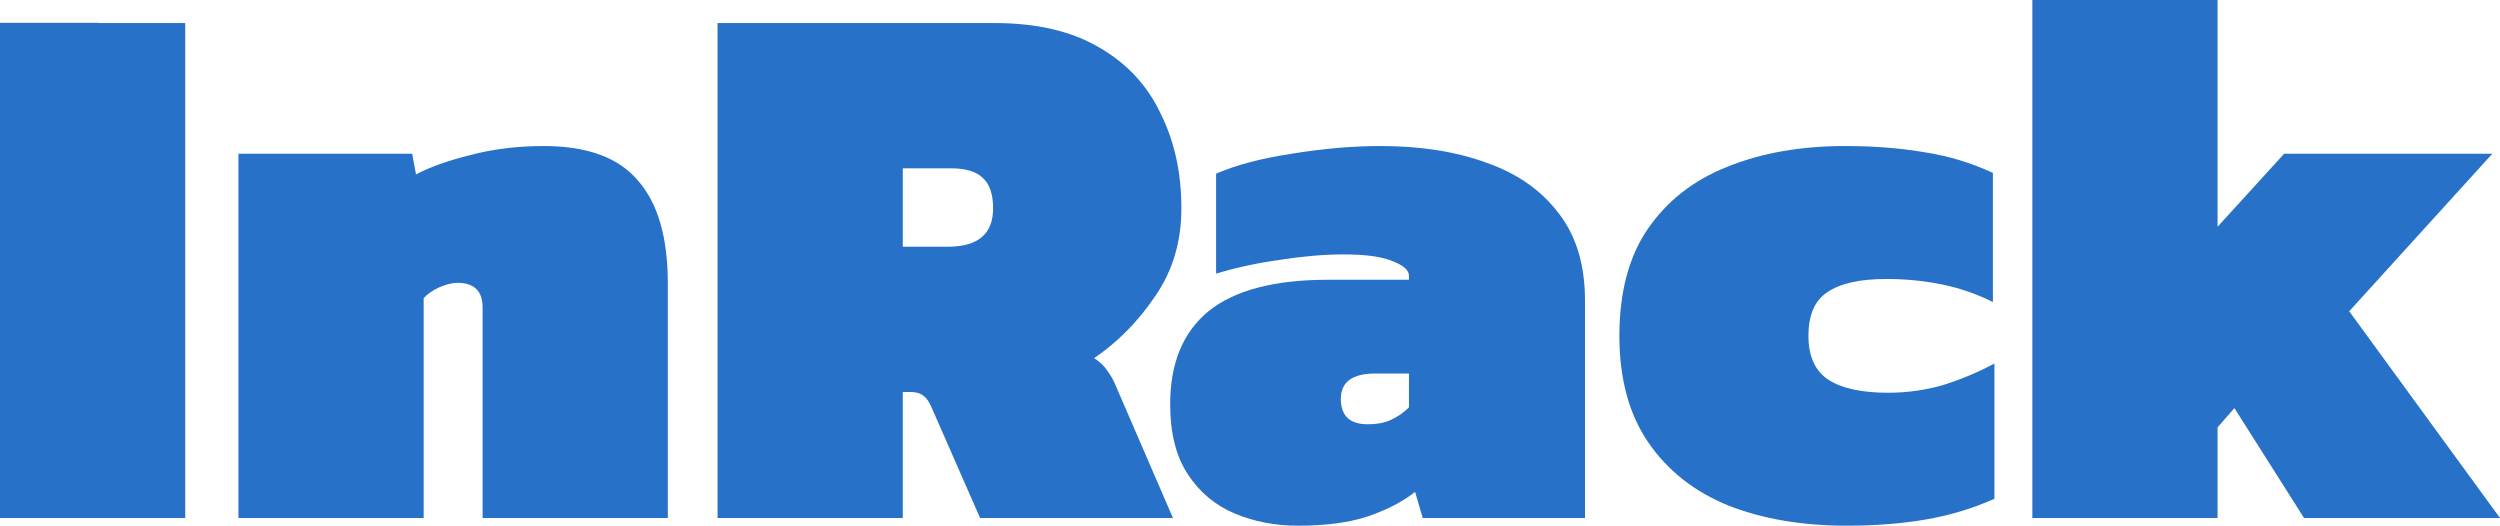
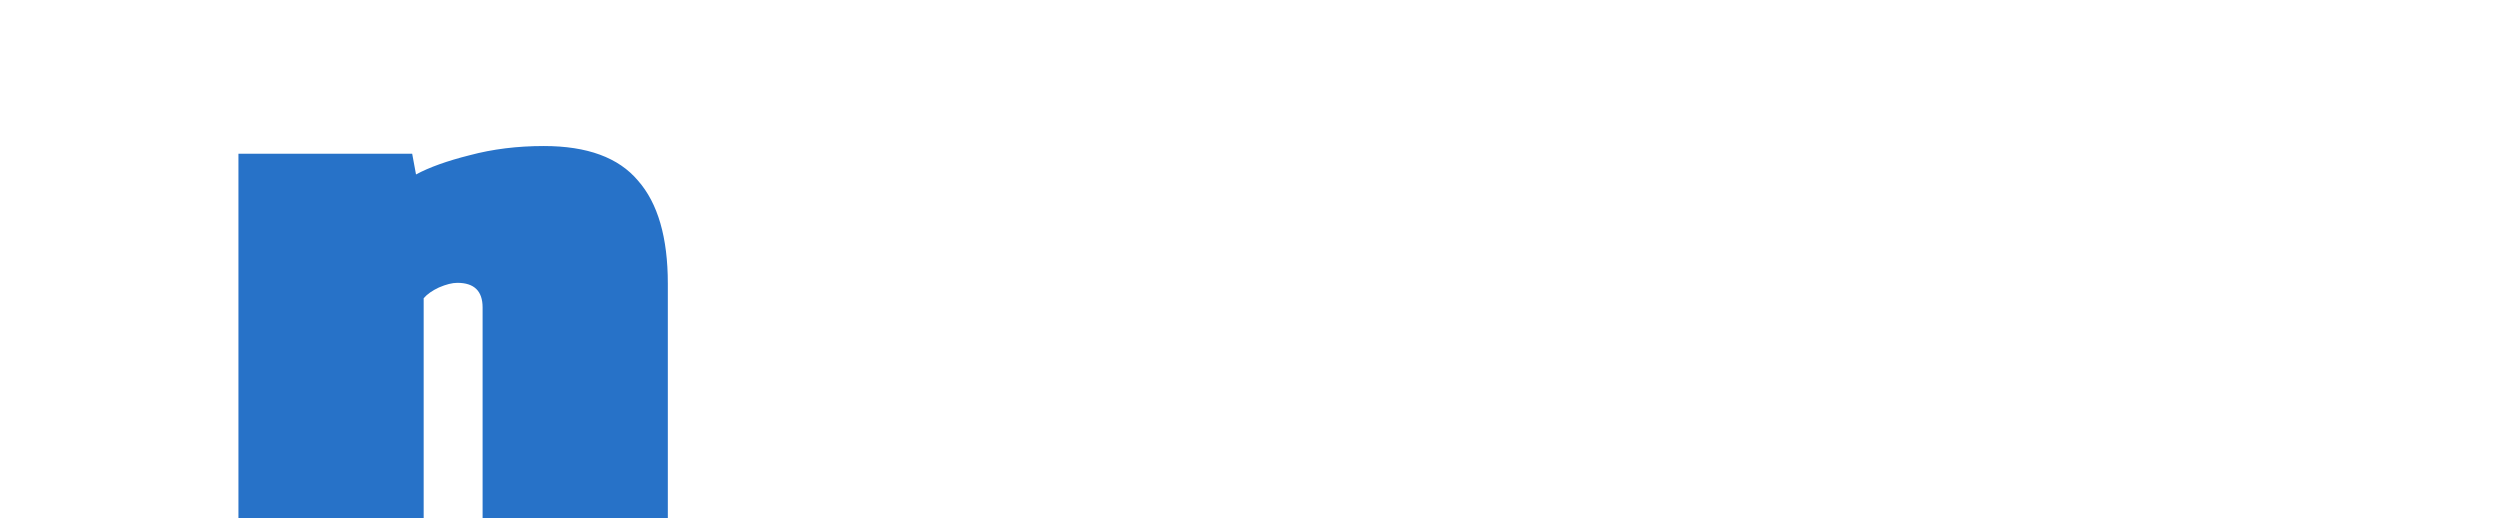
<svg xmlns="http://www.w3.org/2000/svg" width="428" height="90" viewBox="0 0 428 90" fill="none">
-   <path d="M347.937 88.684V0H379.648V38.816L391.048 26.316H426.69L402.186 53.289L428 88.684H394.455L382.53 69.868L379.648 73.158V88.684H347.937Z" fill="#2772C8" />
-   <path d="M31.711 88.684L0 88.684L1.72234e-05 78.517V14.223V3.906H17.005V3.947H31.711V88.684Z" fill="#2772C8" />
  <path d="M40.821 88.684V26.316H70.566L71.221 29.868C73.493 28.64 76.55 27.544 80.394 26.579C84.325 25.526 88.562 25 93.104 25C100.53 25 105.902 26.974 109.222 30.921C112.629 34.781 114.332 40.658 114.332 48.553V88.684H82.621V52.632C82.621 49.825 81.18 48.421 78.297 48.421C77.424 48.421 76.375 48.684 75.152 49.211C74.017 49.737 73.143 50.351 72.532 51.053V88.684H40.821Z" fill="#2772C8" />
-   <path fill-rule="evenodd" clip-rule="evenodd" d="M122.846 3.947V88.684H154.557V67.105H155.868C156.829 67.105 157.571 67.325 158.095 67.763C158.619 68.114 159.1 68.816 159.537 69.868L167.792 88.684H200.813L190.854 65.658C190.505 64.868 190.068 64.123 189.544 63.421C189.02 62.632 188.277 61.93 187.316 61.316C191.422 58.509 194.916 54.956 197.799 50.658C200.769 46.36 202.254 41.36 202.254 35.658C202.254 29.605 201.075 24.21 198.716 19.474C196.445 14.649 192.951 10.877 188.233 8.158C183.516 5.351 177.532 3.947 170.282 3.947H122.846ZM162.288 42.237H154.557V28.816H162.812C165.258 28.816 167.049 29.342 168.185 30.395C169.408 31.447 170.019 33.202 170.019 35.658C170.019 40.044 167.442 42.237 162.288 42.237Z" fill="#2772C8" />
-   <path fill-rule="evenodd" clip-rule="evenodd" d="M222.215 90C218.284 90 214.658 89.298 211.339 87.895C208.019 86.491 205.355 84.254 203.346 81.184C201.336 78.114 200.332 74.123 200.332 69.21C200.332 62.193 202.516 56.886 206.884 53.289C211.339 49.693 218.153 47.895 227.325 47.895H241.215V47.237C241.215 46.272 240.298 45.439 238.463 44.737C236.629 43.947 233.833 43.553 230.077 43.553C226.757 43.553 223.132 43.86 219.201 44.474C215.357 45 211.688 45.789 208.194 46.842V29.737C211.601 28.246 215.925 27.105 221.167 26.316C226.495 25.439 231.562 25 236.367 25C243.268 25 249.339 25.965 254.581 27.895C259.822 29.737 263.928 32.632 266.898 36.579C269.868 40.439 271.353 45.395 271.353 51.447V88.684H243.574L242.263 84.21C240.167 85.877 237.459 87.281 234.139 88.421C230.907 89.474 226.932 90 222.215 90ZM234.139 72.632C235.799 72.632 237.153 72.368 238.201 71.842C239.337 71.316 240.341 70.614 241.215 69.737V63.947H235.449C231.518 63.947 229.553 65.395 229.553 68.29C229.553 71.184 231.082 72.632 234.139 72.632Z" fill="#2772C8" />
-   <path d="M295.977 86.579C301.83 88.86 308.556 90 316.157 90C321.049 90 325.548 89.649 329.653 88.947C333.759 88.246 337.69 87.061 341.447 85.395V62.237C338.651 63.728 335.725 64.956 332.667 65.921C329.61 66.798 326.465 67.237 323.233 67.237C318.69 67.237 315.283 66.491 313.012 65C310.74 63.509 309.605 61.009 309.605 57.5C309.605 53.904 310.697 51.404 312.881 50C315.065 48.509 318.428 47.763 322.97 47.763C326.203 47.763 329.348 48.07 332.405 48.684C335.463 49.298 338.389 50.307 341.184 51.711V29.605C337.428 27.851 333.497 26.667 329.391 26.053C325.285 25.351 320.786 25 315.894 25C308.294 25 301.568 26.184 295.715 28.553C289.949 30.833 285.407 34.386 282.087 39.211C278.855 43.947 277.239 50.044 277.239 57.5C277.239 64.868 278.899 70.965 282.218 75.79C285.538 80.614 290.124 84.21 295.977 86.579Z" fill="#2772C8" />
</svg>